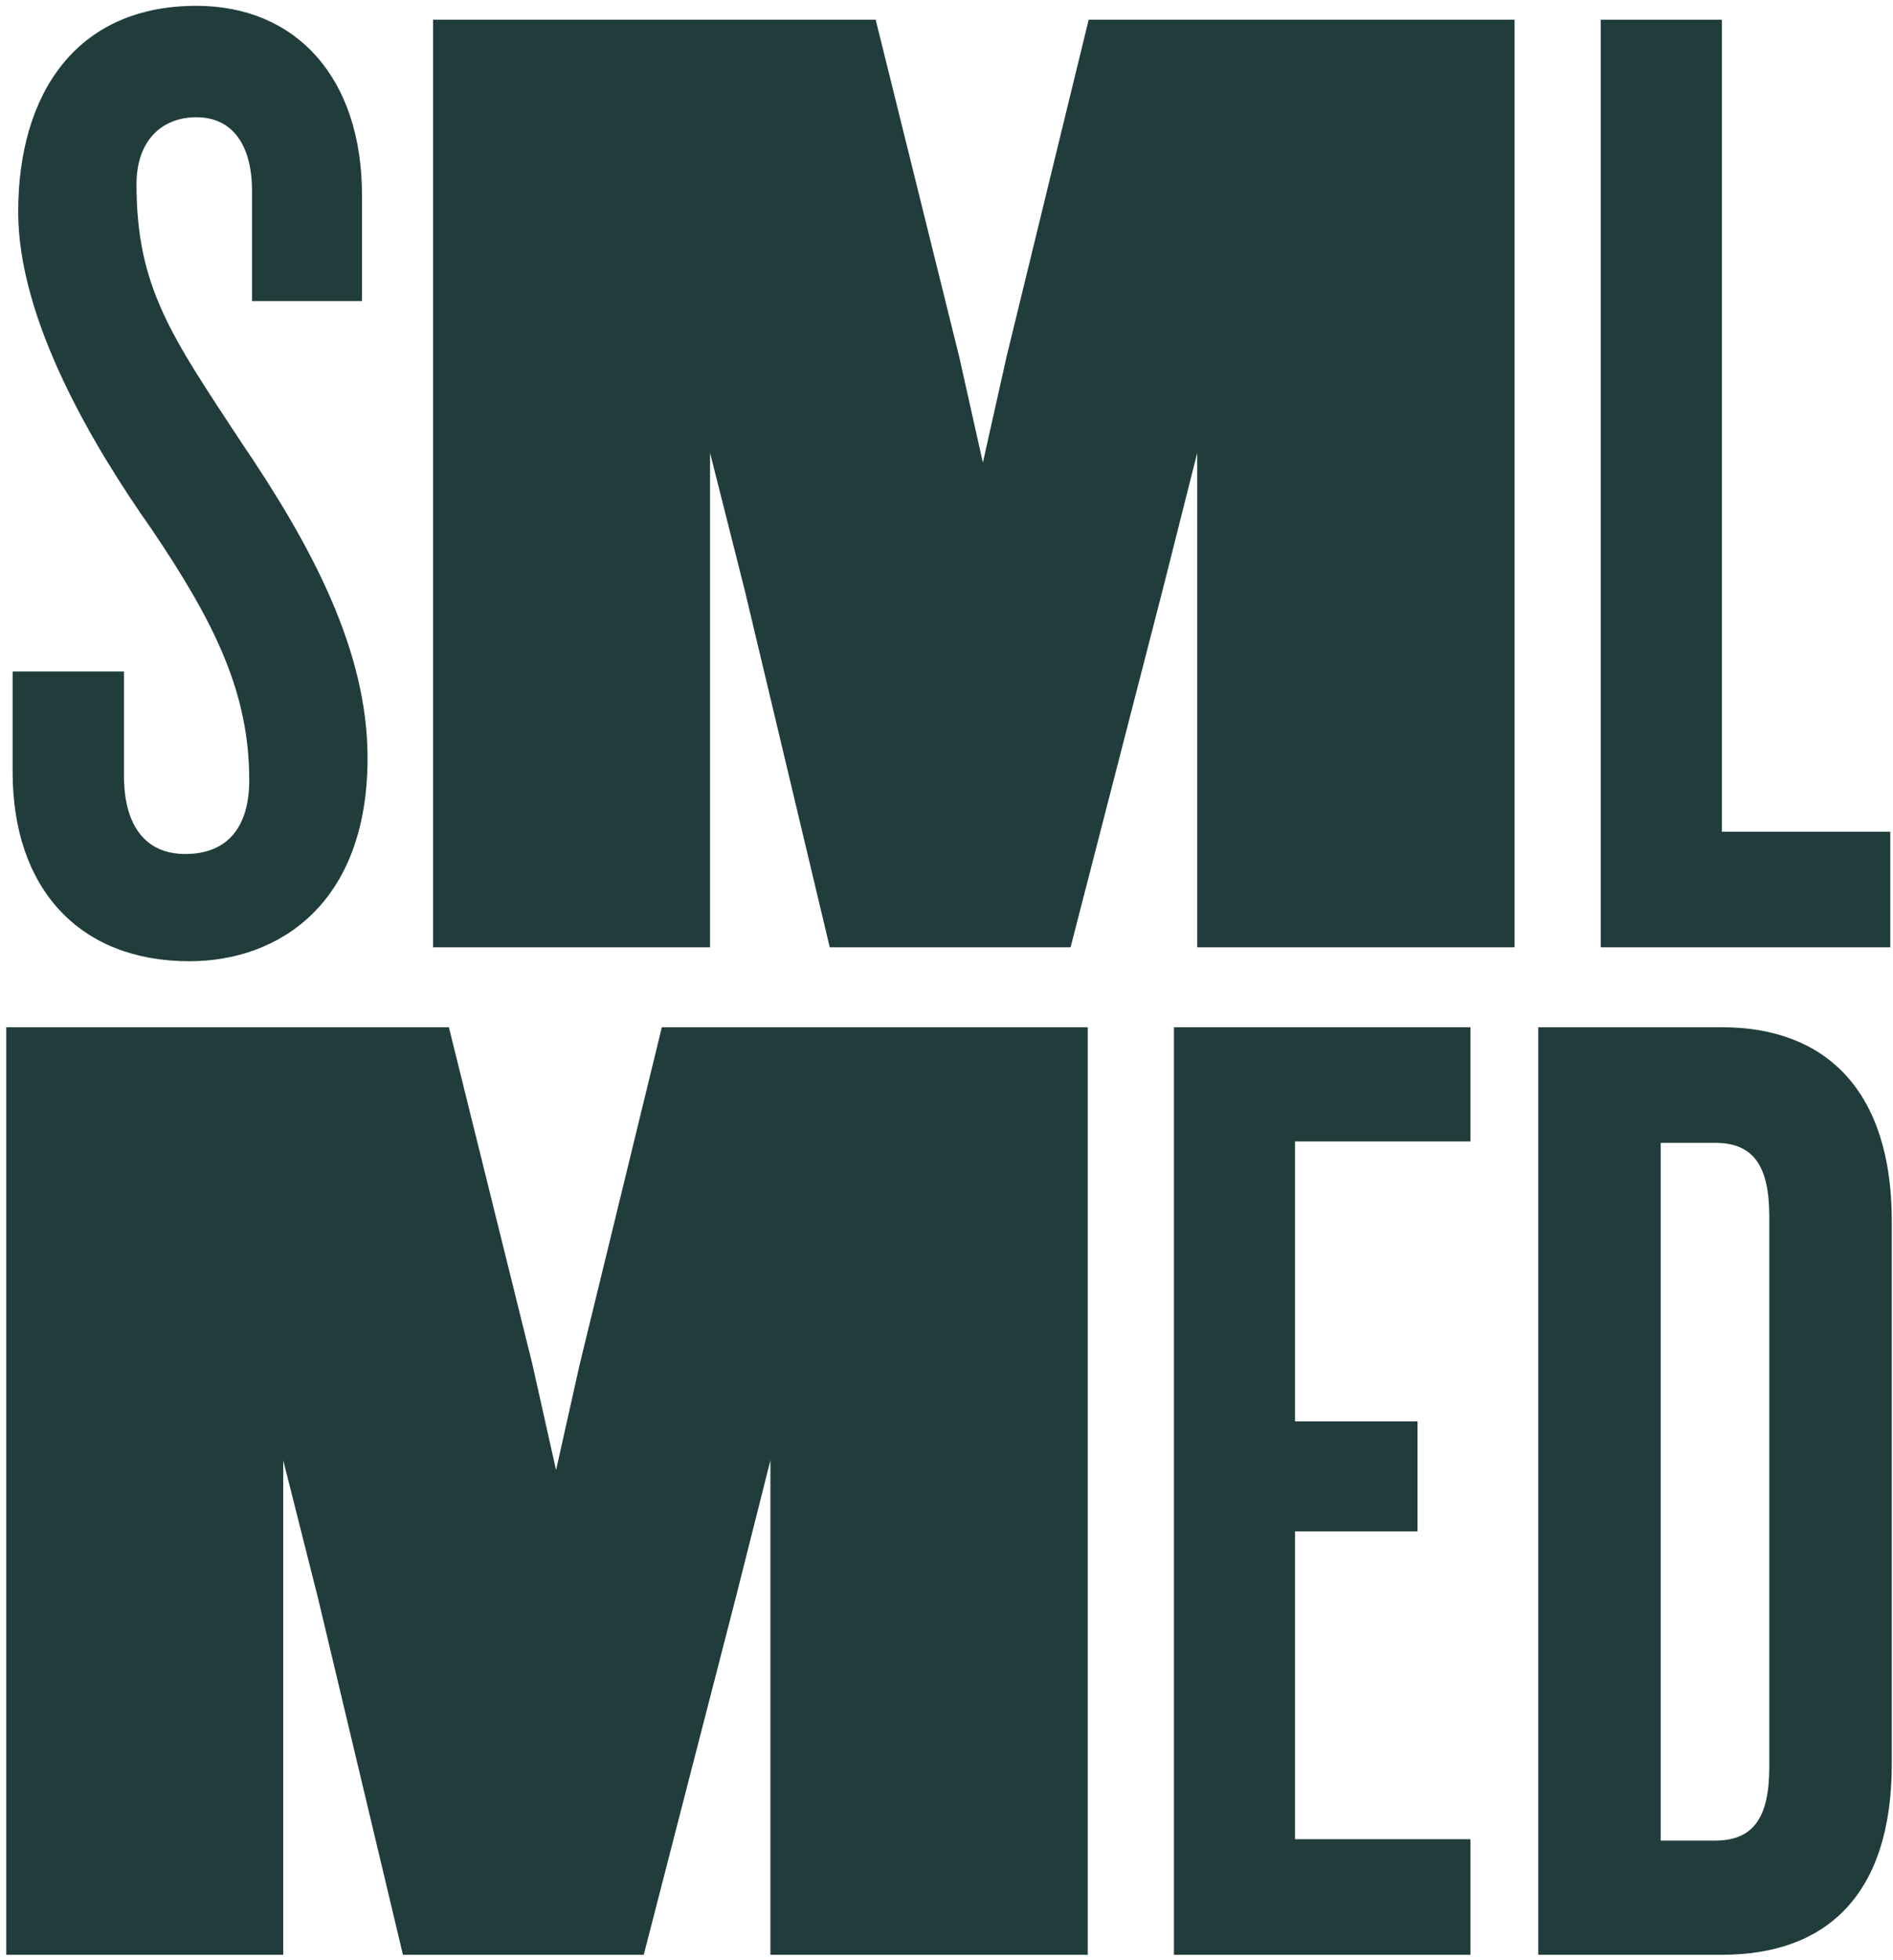
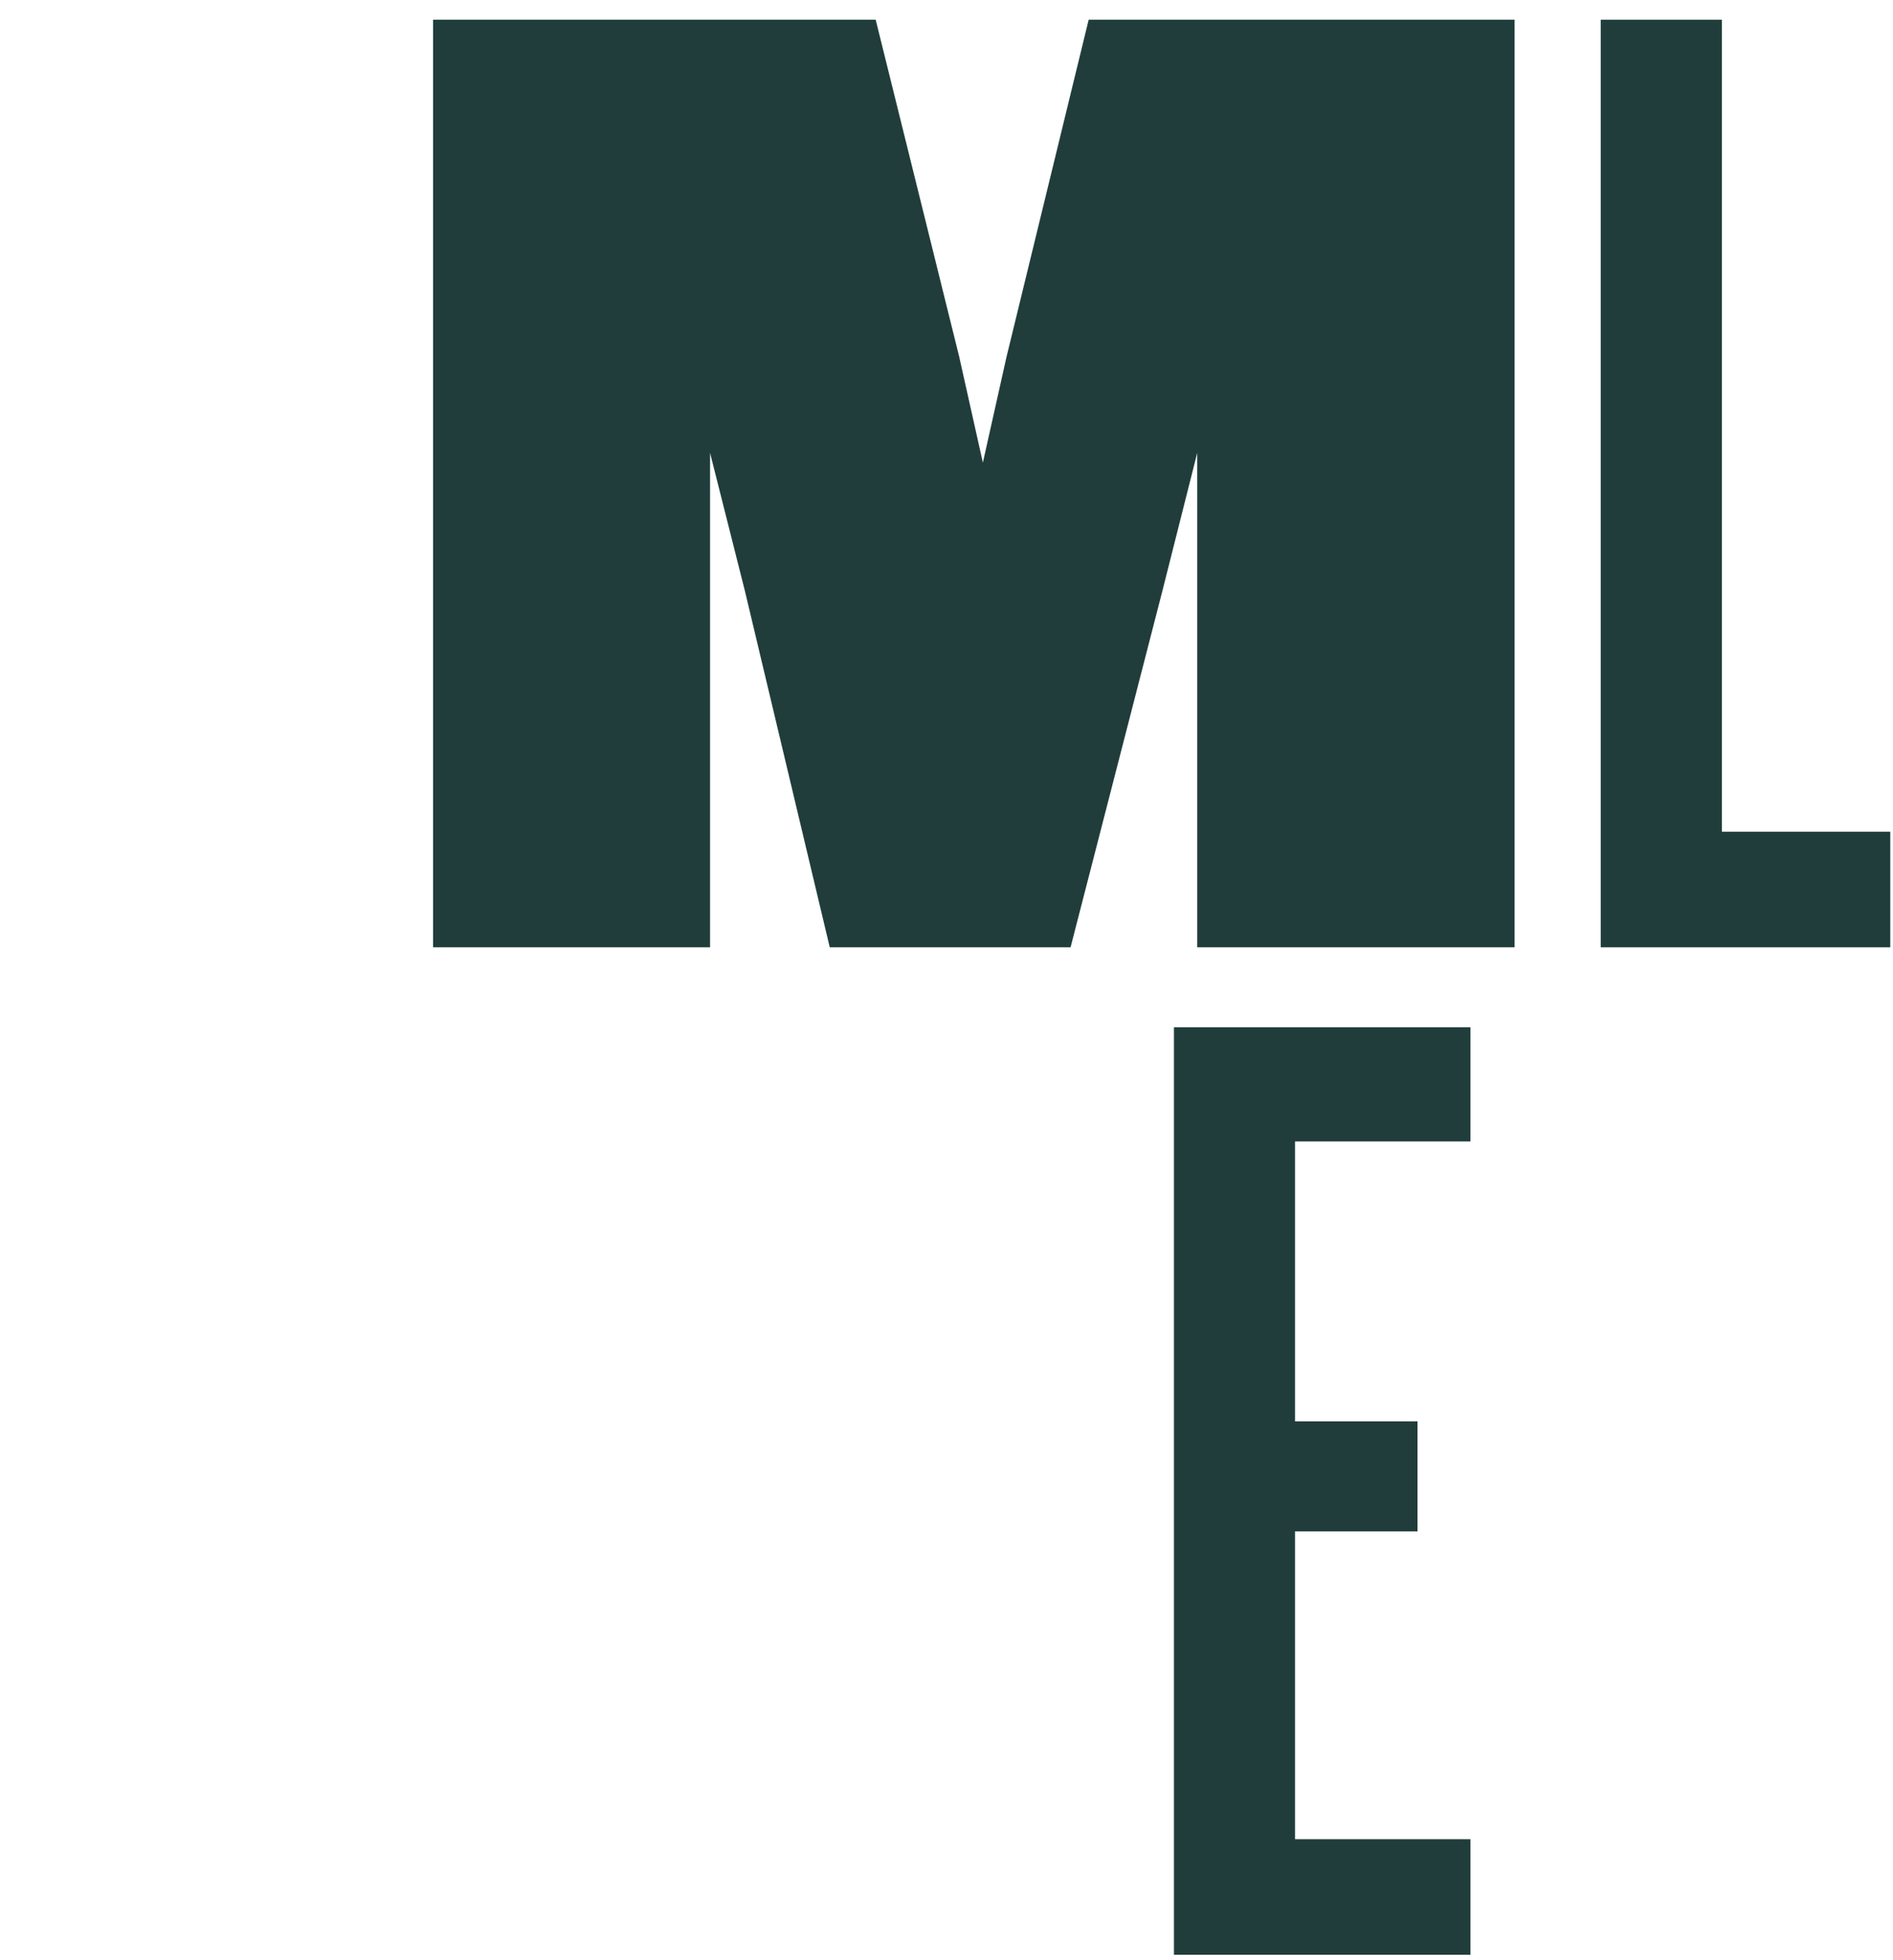
<svg xmlns="http://www.w3.org/2000/svg" width="288" height="298" viewBox="0 0 288 298" fill="none">
-   <path d="M55.92 115.239C55.92 137.474 42.367 146.157 28.814 146.157C12.085 146.157 1.92 135.145 1.92 117.357V102.109H18.862V117.992C18.862 125.404 22.038 129.851 28.179 129.851C34.744 129.851 37.92 125.615 37.92 118.627C37.92 105.498 32.838 94.909 23.097 80.51C13.991 67.592 2.767 48.533 2.767 32.227C2.767 14.439 11.45 0.886 29.873 0.886C45.12 0.886 55.073 11.898 55.073 29.686V45.78H38.344V29.051C38.344 22.062 35.379 17.827 29.873 17.827C24.579 17.827 20.767 21.427 20.767 27.992C20.767 43.662 26.062 51.074 36.65 67.168C47.45 83.051 55.92 98.933 55.92 115.239Z" fill="#203D3B" />
  <path d="M230.428 144.039H182.145V68.862L176.851 89.827L162.875 144.039H126.239L113.322 89.827L108.028 68.862V144.039H65.887V3.004H133.228L145.934 54.251L149.534 70.345L153.134 54.251L165.628 3.004H230.428V144.039Z" fill="#203D3B" />
  <path d="M287.586 144.039H243.539V3.004H261.962V126.462H287.586V144.039Z" fill="#203D3B" />
-   <path d="M165.492 297.23H117.21V222.054L111.916 243.019L97.939 297.23H61.304L48.386 243.019L43.092 222.054V297.23H0.951V156.195H68.292L80.998 207.442L84.598 223.536L88.198 207.442L100.692 156.195H165.492V297.23Z" fill="#203D3B" />
  <path d="M223.709 297.23H178.603V156.195H223.709V173.56H197.027V216.124H215.662V232.854H197.027V279.654H223.709V297.23Z" fill="#203D3B" />
-   <path d="M287.814 268.219C287.814 288.124 277.861 297.23 261.979 297.23H234.026V156.195H261.979C277.861 156.195 287.814 165.936 287.814 185.63V268.219ZM269.179 268.642V184.995C269.179 177.372 266.849 173.772 260.92 173.772H252.661V279.866H260.92C266.849 279.866 269.179 276.266 269.179 268.642Z" fill="#203D3B" />
</svg>